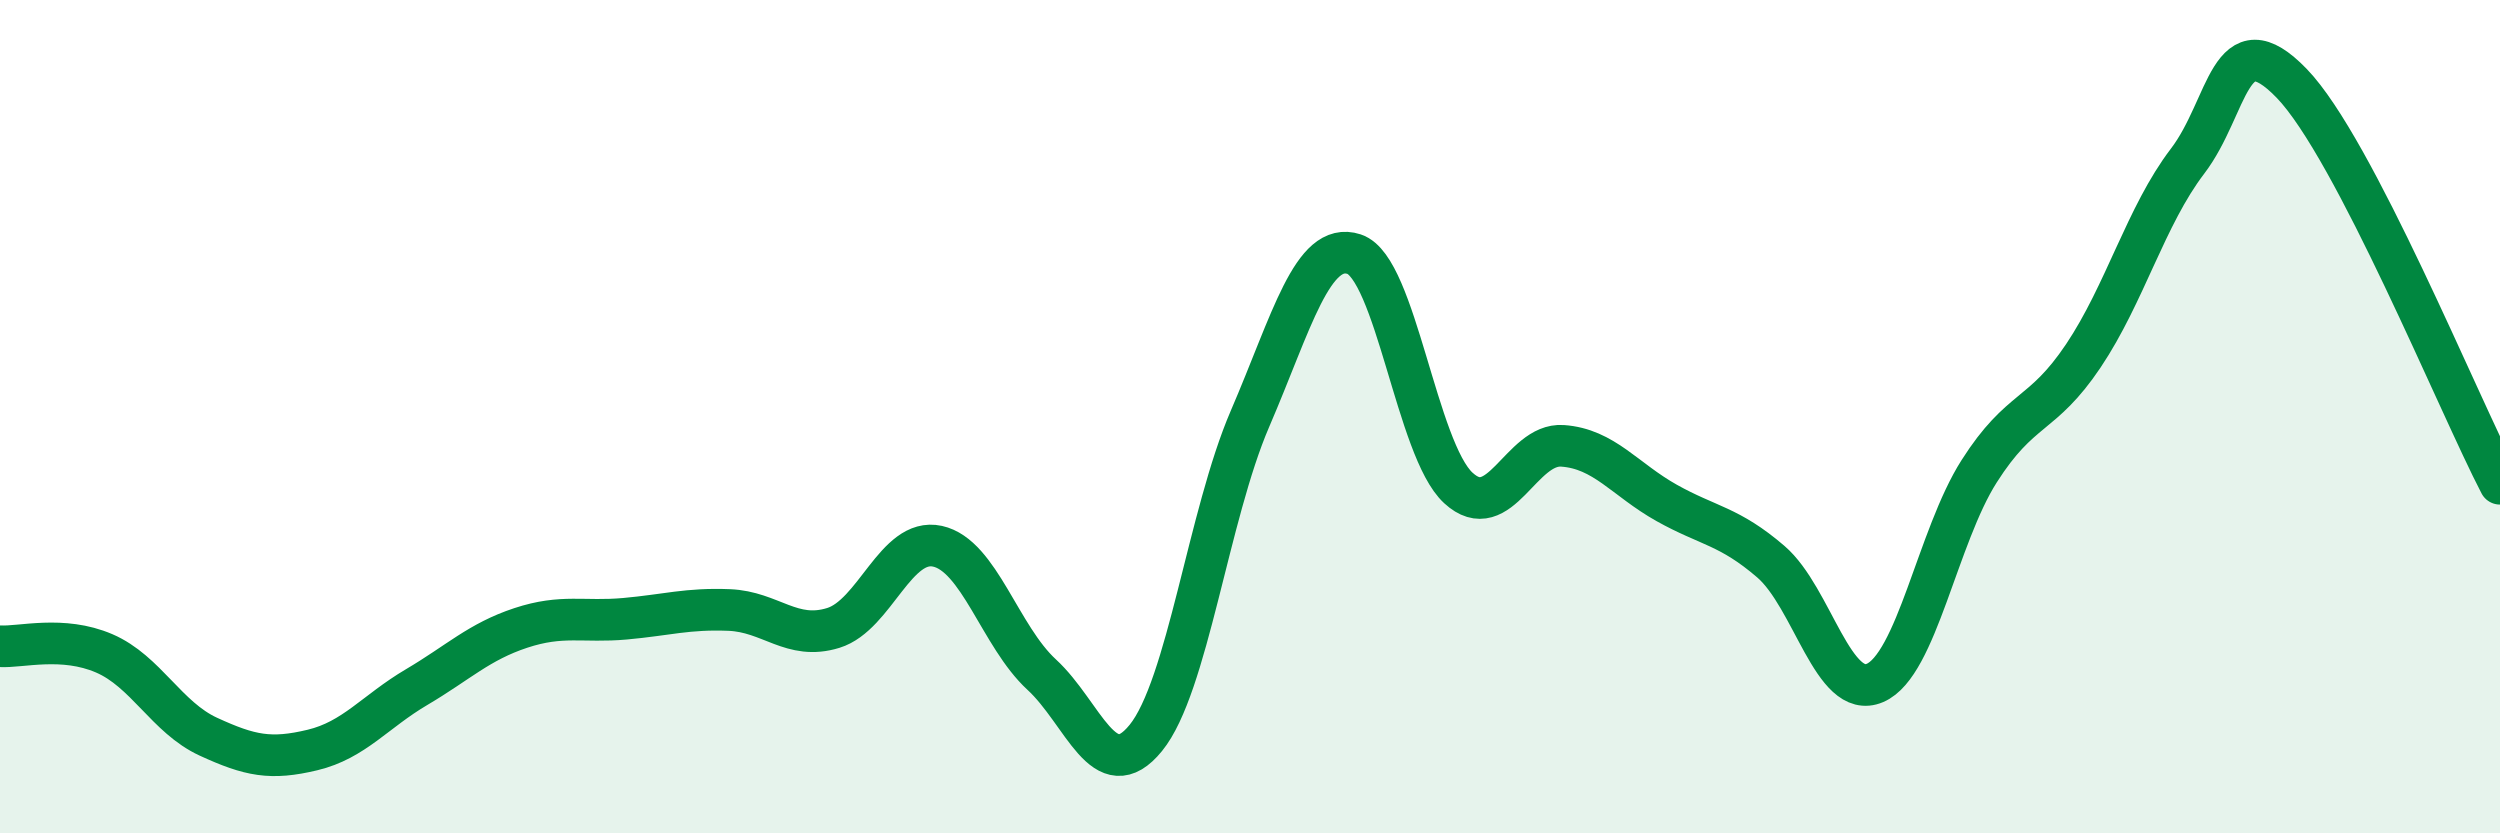
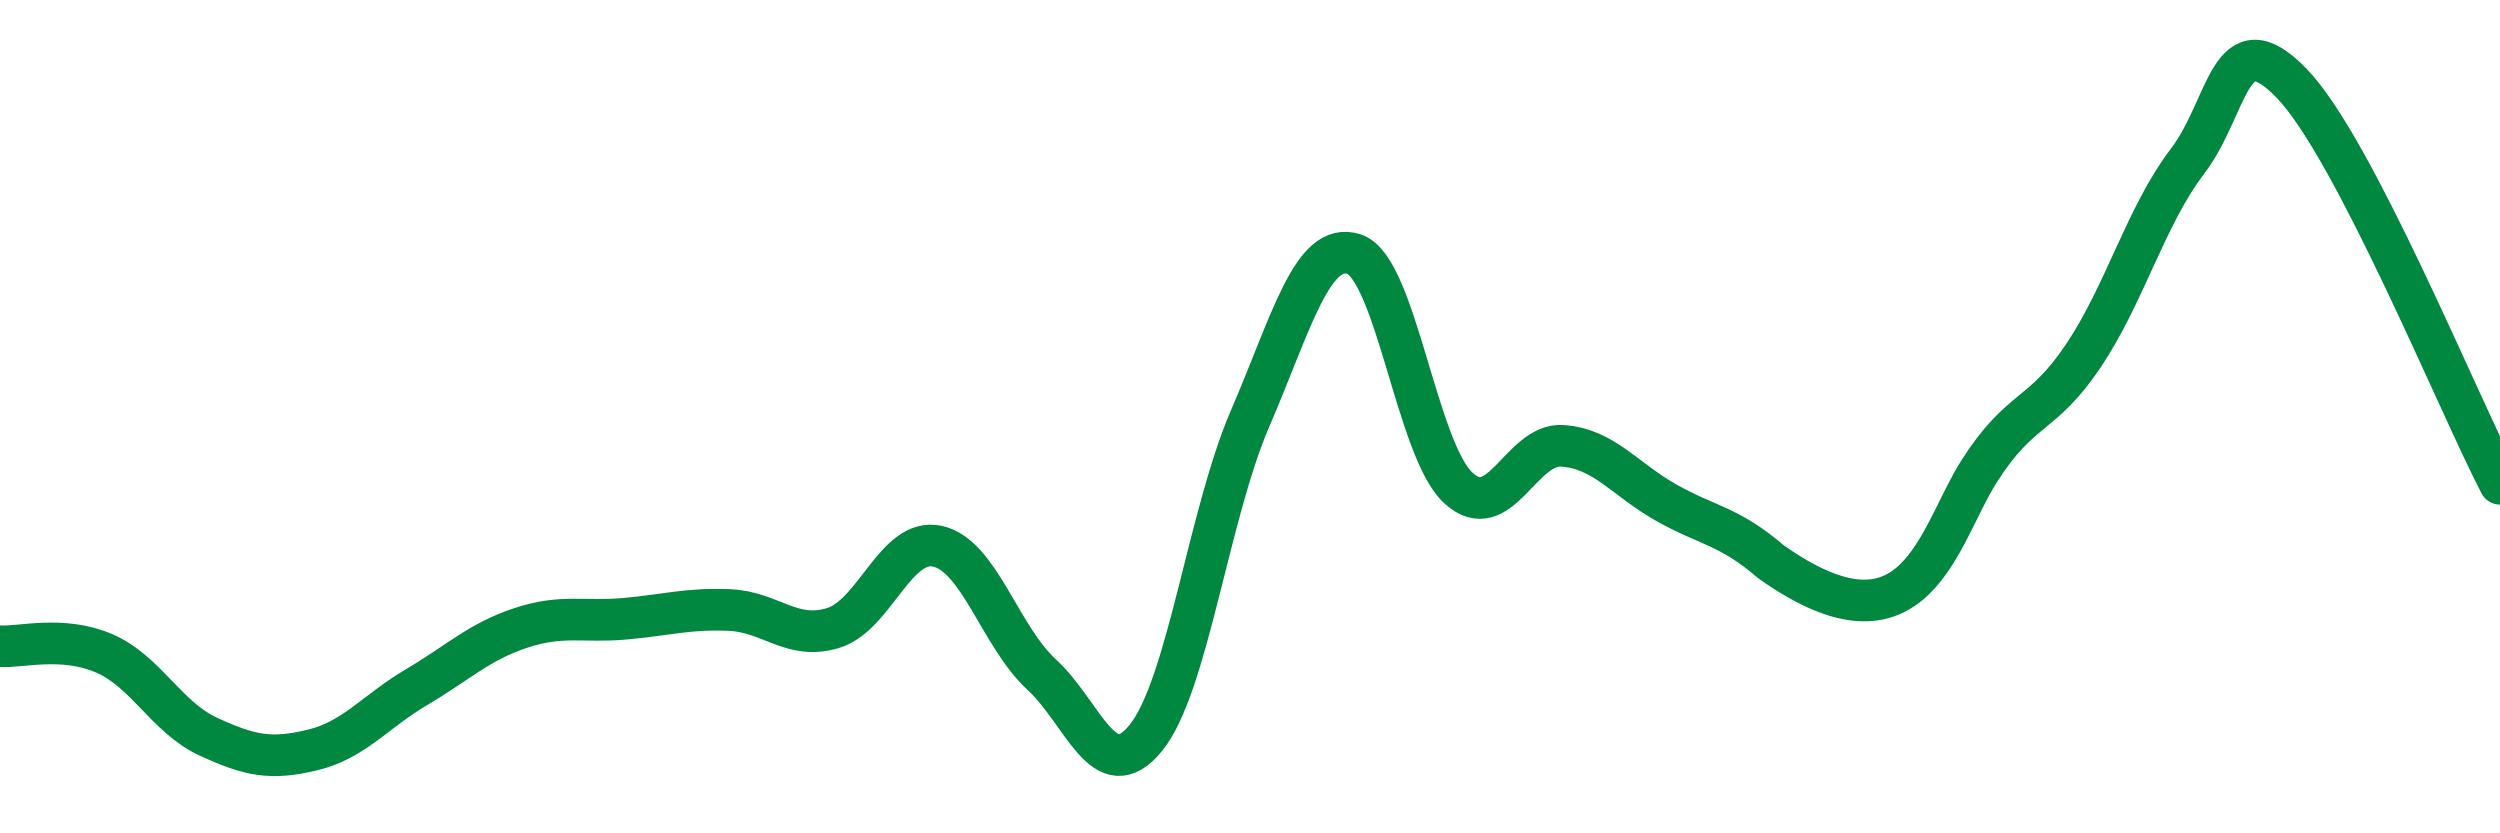
<svg xmlns="http://www.w3.org/2000/svg" width="60" height="20" viewBox="0 0 60 20">
-   <path d="M 0,15.51 C 0.5,15.54 1.5,15.25 2.5,15.68 C 3.5,16.11 4,17.22 5,17.68 C 6,18.14 6.5,18.24 7.5,18 C 8.5,17.76 9,17.08 10,16.49 C 11,15.9 11.5,15.4 12.5,15.07 C 13.5,14.74 14,14.94 15,14.85 C 16,14.76 16.5,14.6 17.5,14.64 C 18.5,14.68 19,15.38 20,15.07 C 21,14.76 21.5,12.89 22.5,13.11 C 23.5,13.33 24,15.27 25,16.19 C 26,17.11 26.5,18.94 27.5,17.71 C 28.5,16.48 29,12.37 30,10.05 C 31,7.73 31.5,5.77 32.5,6.1 C 33.5,6.43 34,10.79 35,11.71 C 36,12.63 36.5,10.63 37.5,10.7 C 38.5,10.77 39,11.51 40,12.07 C 41,12.63 41.5,12.62 42.5,13.48 C 43.5,14.34 44,16.82 45,16.39 C 46,15.96 46.5,12.88 47.5,11.31 C 48.5,9.74 49,10.03 50,8.54 C 51,7.05 51.5,5.18 52.5,3.87 C 53.5,2.56 53.5,0.45 55,2 C 56.5,3.55 59,9.69 60,11.61L60 20L0 20Z" fill="#008740" opacity="0.1" stroke-linecap="round" stroke-linejoin="round" />
-   <path d="M 0,15.51 C 0.5,15.54 1.5,15.25 2.5,15.68 C 3.5,16.11 4,17.22 5,17.68 C 6,18.14 6.5,18.24 7.5,18 C 8.5,17.76 9,17.08 10,16.49 C 11,15.9 11.5,15.4 12.5,15.07 C 13.5,14.74 14,14.94 15,14.85 C 16,14.76 16.5,14.6 17.5,14.64 C 18.5,14.68 19,15.38 20,15.07 C 21,14.76 21.5,12.89 22.5,13.11 C 23.5,13.33 24,15.27 25,16.19 C 26,17.11 26.5,18.94 27.5,17.71 C 28.5,16.48 29,12.37 30,10.05 C 31,7.73 31.5,5.77 32.5,6.1 C 33.5,6.43 34,10.79 35,11.71 C 36,12.63 36.5,10.63 37.5,10.7 C 38.5,10.77 39,11.51 40,12.07 C 41,12.63 41.5,12.62 42.5,13.48 C 43.5,14.34 44,16.82 45,16.39 C 46,15.96 46.5,12.88 47.5,11.31 C 48.5,9.74 49,10.03 50,8.54 C 51,7.05 51.5,5.18 52.5,3.87 C 53.5,2.56 53.5,0.45 55,2 C 56.5,3.55 59,9.69 60,11.61" stroke="#008740" stroke-width="1" fill="none" stroke-linecap="round" stroke-linejoin="round" />
+   <path d="M 0,15.51 C 0.5,15.54 1.5,15.25 2.5,15.68 C 3.5,16.11 4,17.22 5,17.68 C 6,18.14 6.5,18.24 7.5,18 C 8.5,17.76 9,17.08 10,16.49 C 11,15.9 11.5,15.4 12.5,15.07 C 13.5,14.74 14,14.94 15,14.85 C 16,14.76 16.5,14.6 17.5,14.64 C 18.5,14.68 19,15.38 20,15.07 C 21,14.76 21.5,12.89 22.5,13.11 C 23.5,13.33 24,15.27 25,16.19 C 26,17.11 26.5,18.94 27.5,17.71 C 28.5,16.48 29,12.37 30,10.05 C 31,7.73 31.5,5.77 32.5,6.1 C 33.5,6.43 34,10.79 35,11.71 C 36,12.63 36.5,10.63 37.5,10.7 C 38.5,10.77 39,11.51 40,12.07 C 41,12.63 41.5,12.62 42.5,13.48 C 46,15.96 46.5,12.88 47.5,11.31 C 48.5,9.74 49,10.03 50,8.54 C 51,7.05 51.5,5.18 52.5,3.87 C 53.5,2.56 53.5,0.45 55,2 C 56.5,3.55 59,9.69 60,11.61" stroke="#008740" stroke-width="1" fill="none" stroke-linecap="round" stroke-linejoin="round" />
</svg>